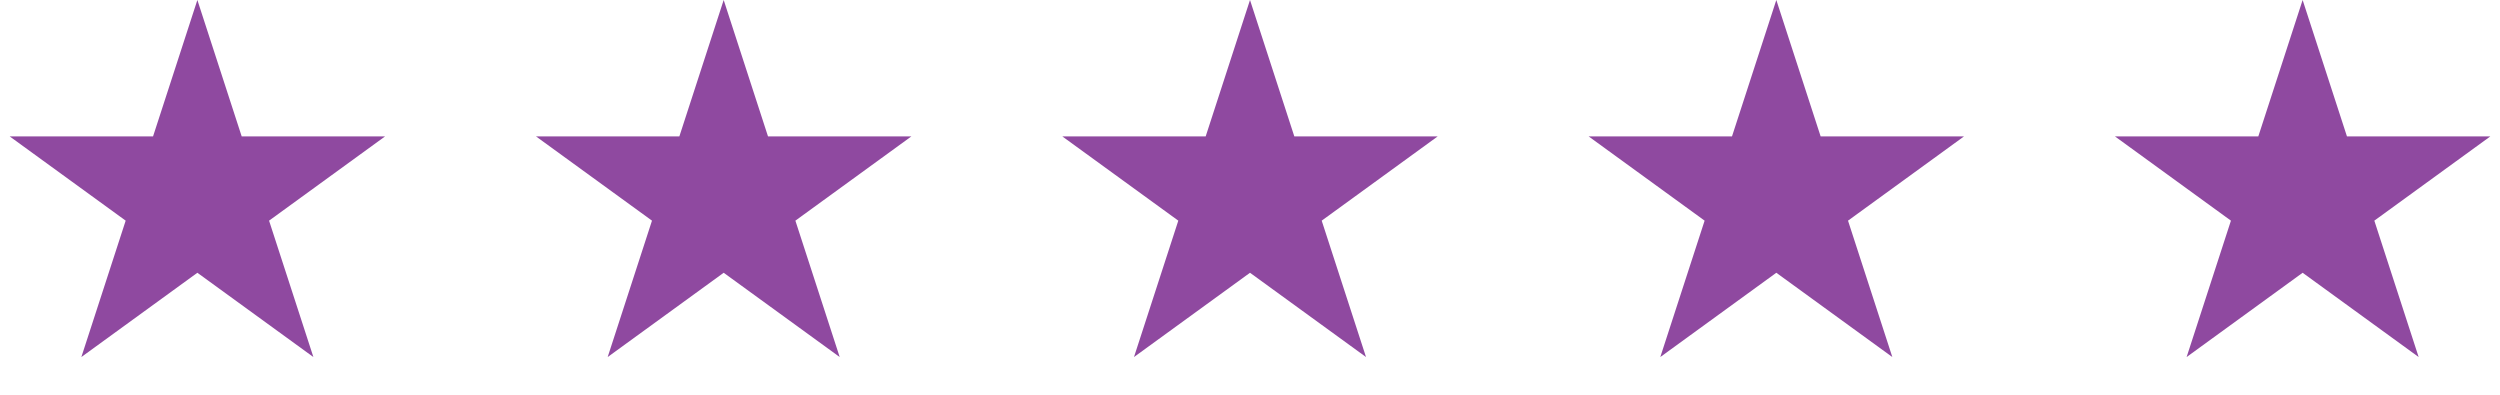
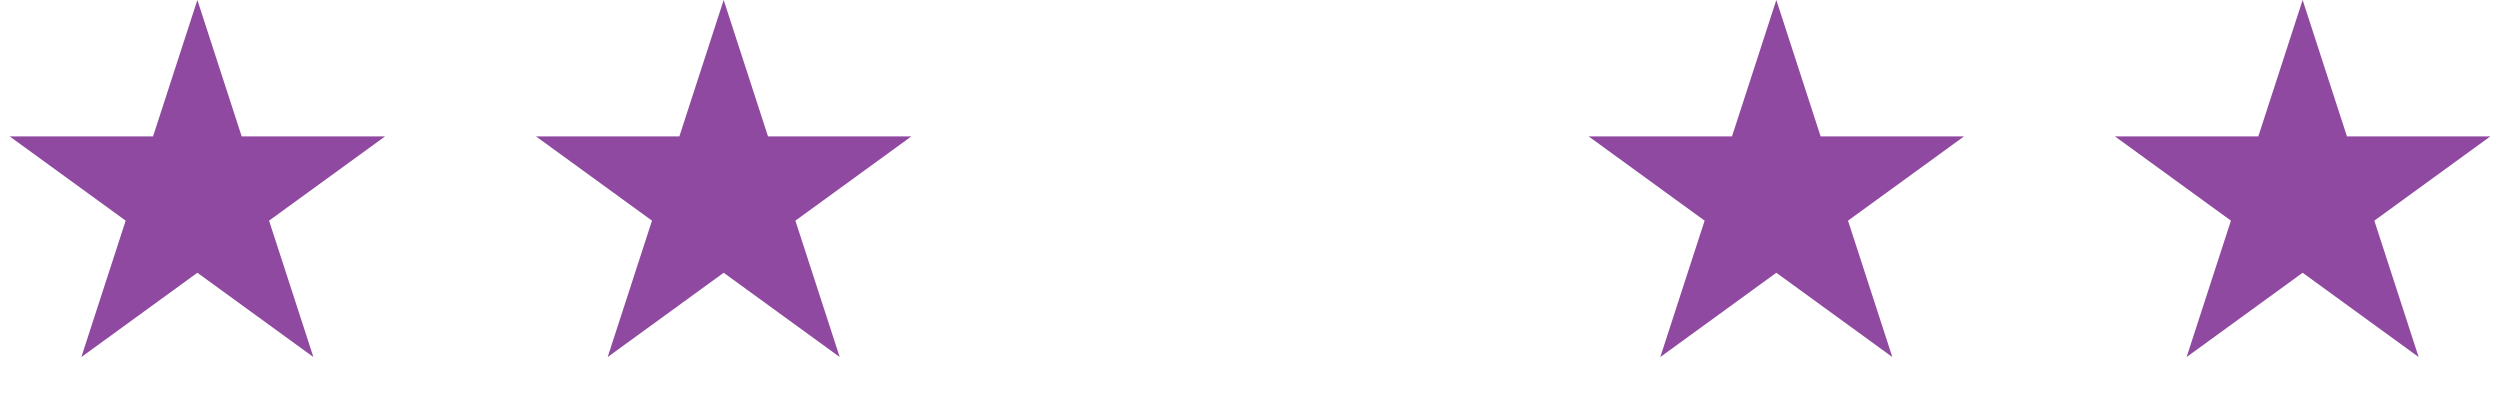
<svg xmlns="http://www.w3.org/2000/svg" width="190" height="30" viewBox="0 0 190 30" fill="none">
  <path d="M15 0L18.368 10.365H29.266L20.449 16.77L23.817 27.135L15 20.73L6.183 27.135L9.551 16.77L0.734 10.365H11.632L15 0Z" fill="#8F49A0" />
  <path d="M55 0L58.368 10.365H69.266L60.449 16.77L63.817 27.135L55 20.73L46.183 27.135L49.551 16.77L40.734 10.365H51.632L55 0Z" fill="#8F49A0" />
-   <path d="M95 0L98.368 10.365H109.266L100.449 16.77L103.817 27.135L95 20.73L86.183 27.135L89.551 16.77L80.734 10.365H91.632L95 0Z" fill="#8F49A0" />
  <path d="M135 0L138.368 10.365H149.266L140.449 16.77L143.817 27.135L135 20.73L126.183 27.135L129.551 16.77L120.734 10.365H131.632L135 0Z" fill="#8F49A0" />
  <path d="M175 0L178.368 10.365H189.266L180.449 16.77L183.817 27.135L175 20.73L166.183 27.135L169.551 16.77L160.734 10.365H171.632L175 0Z" fill="#8F49A0" />
</svg>